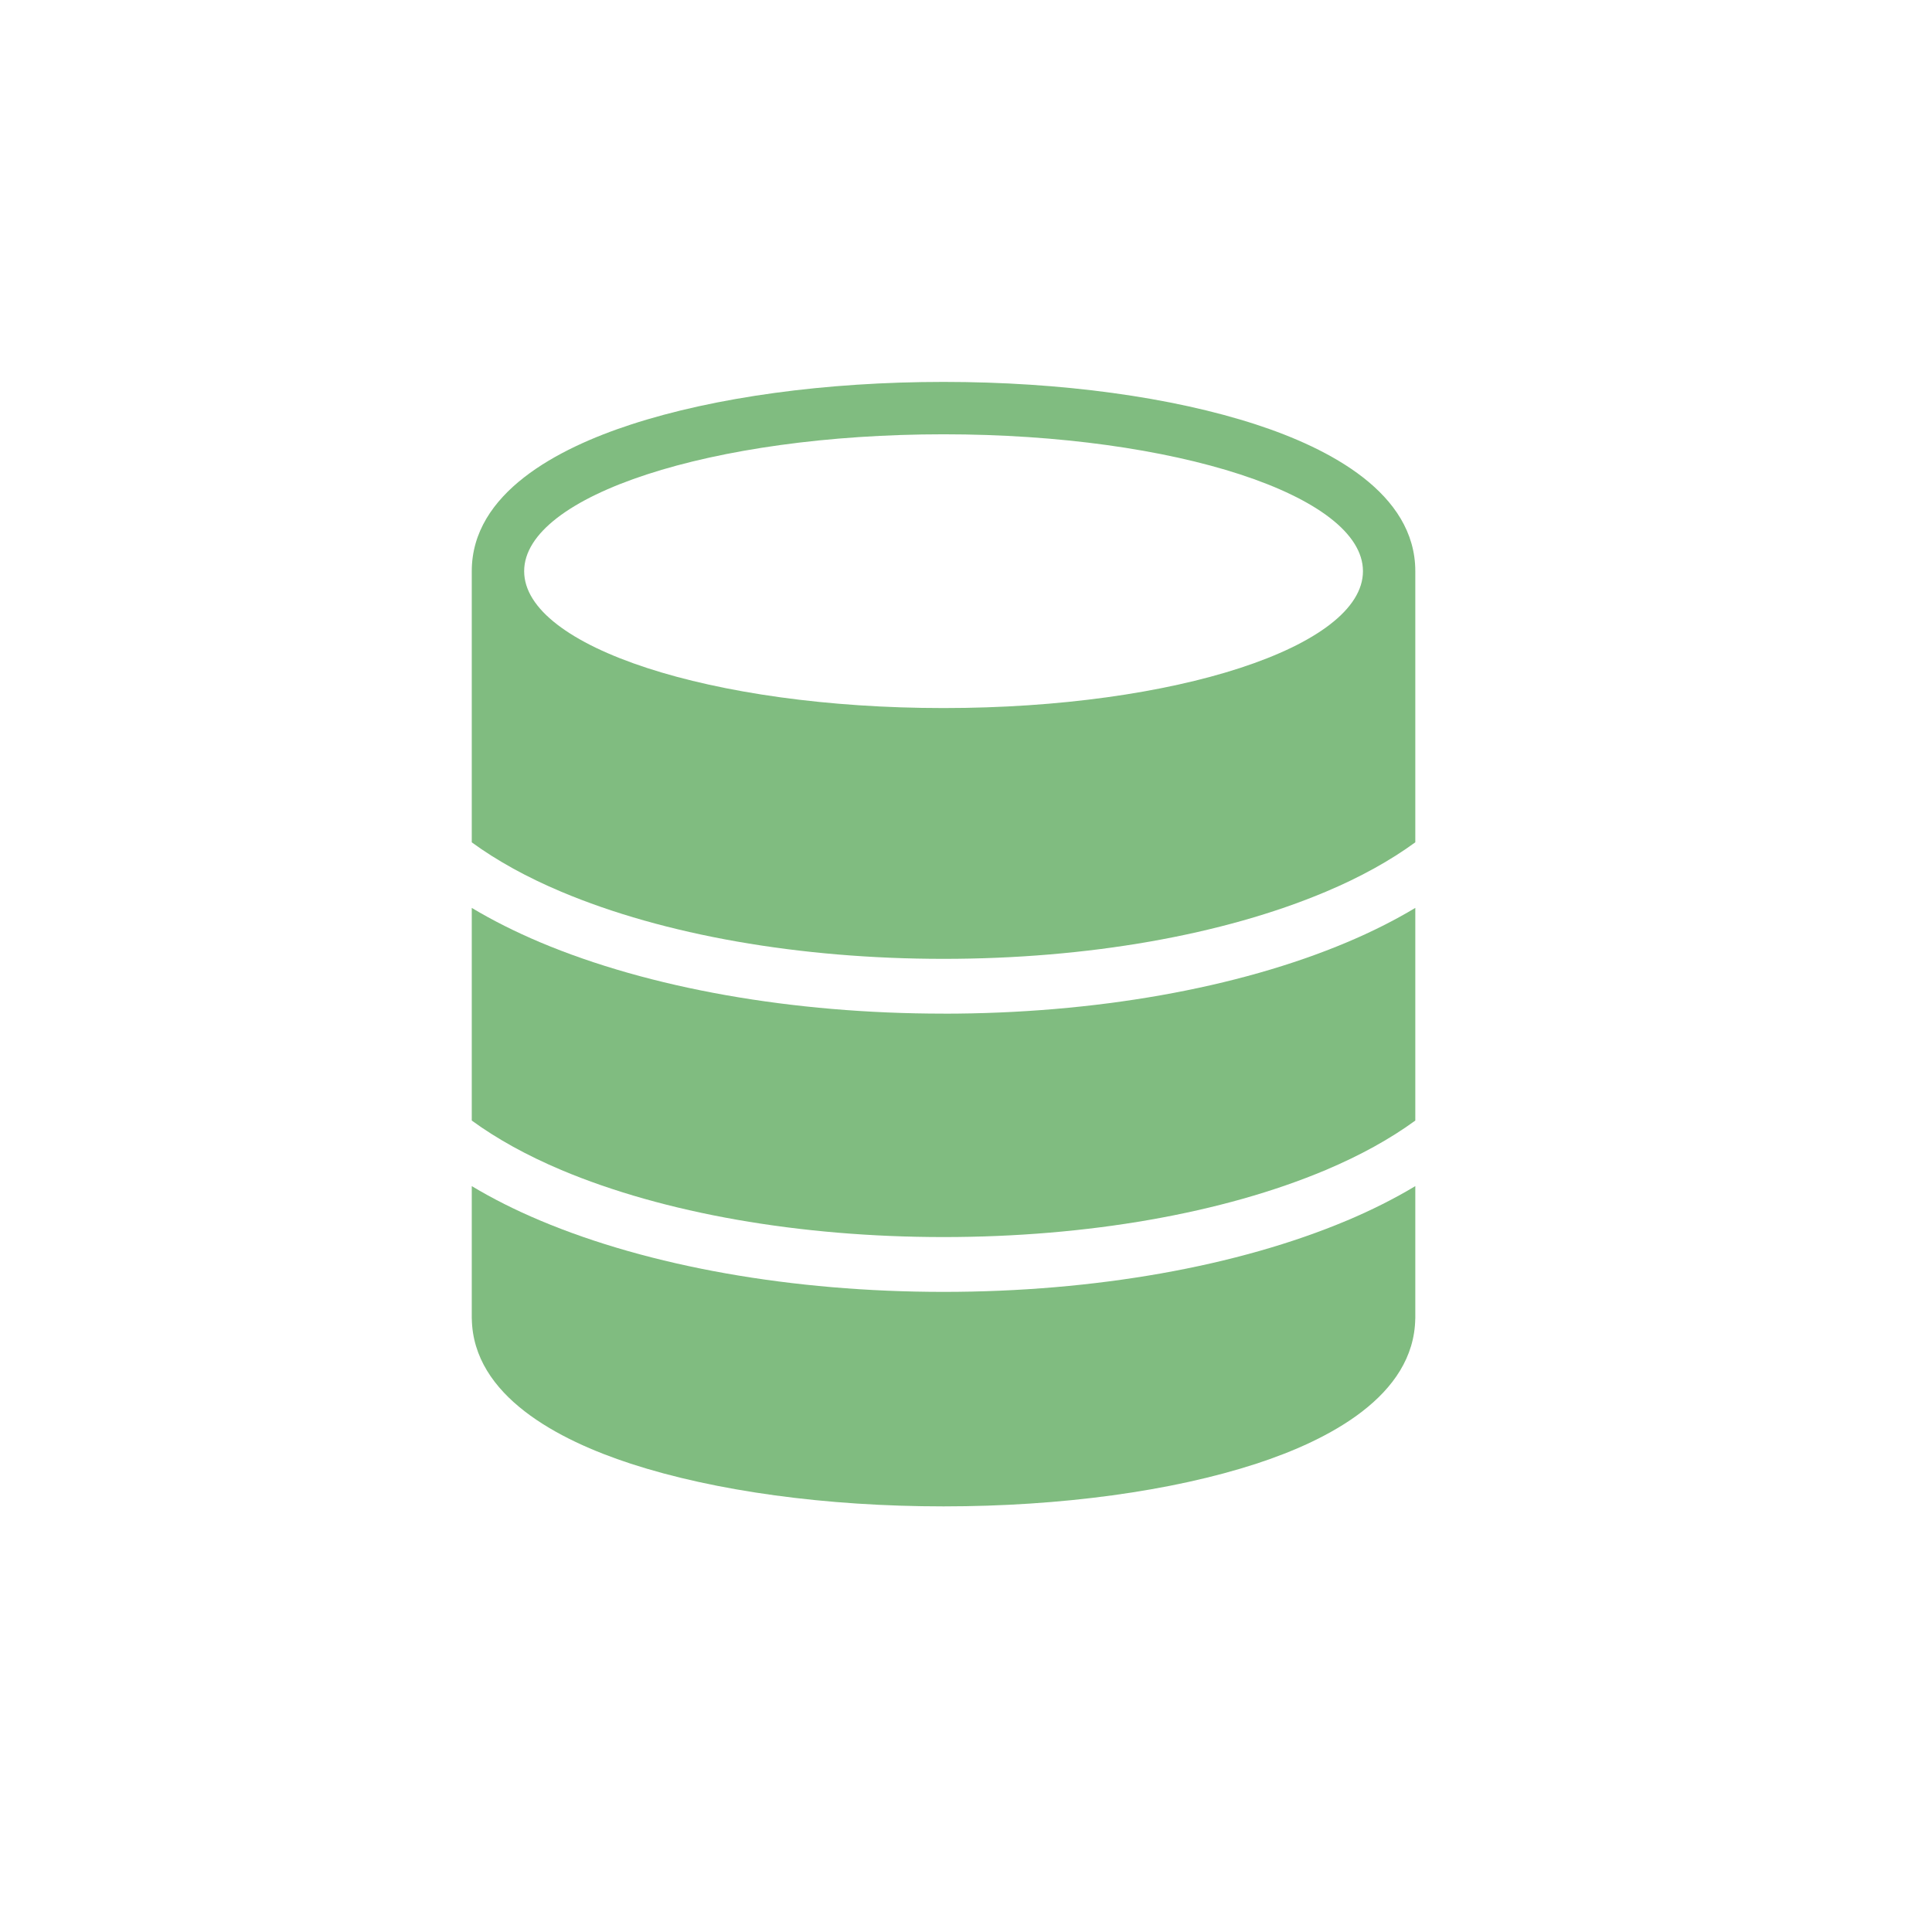
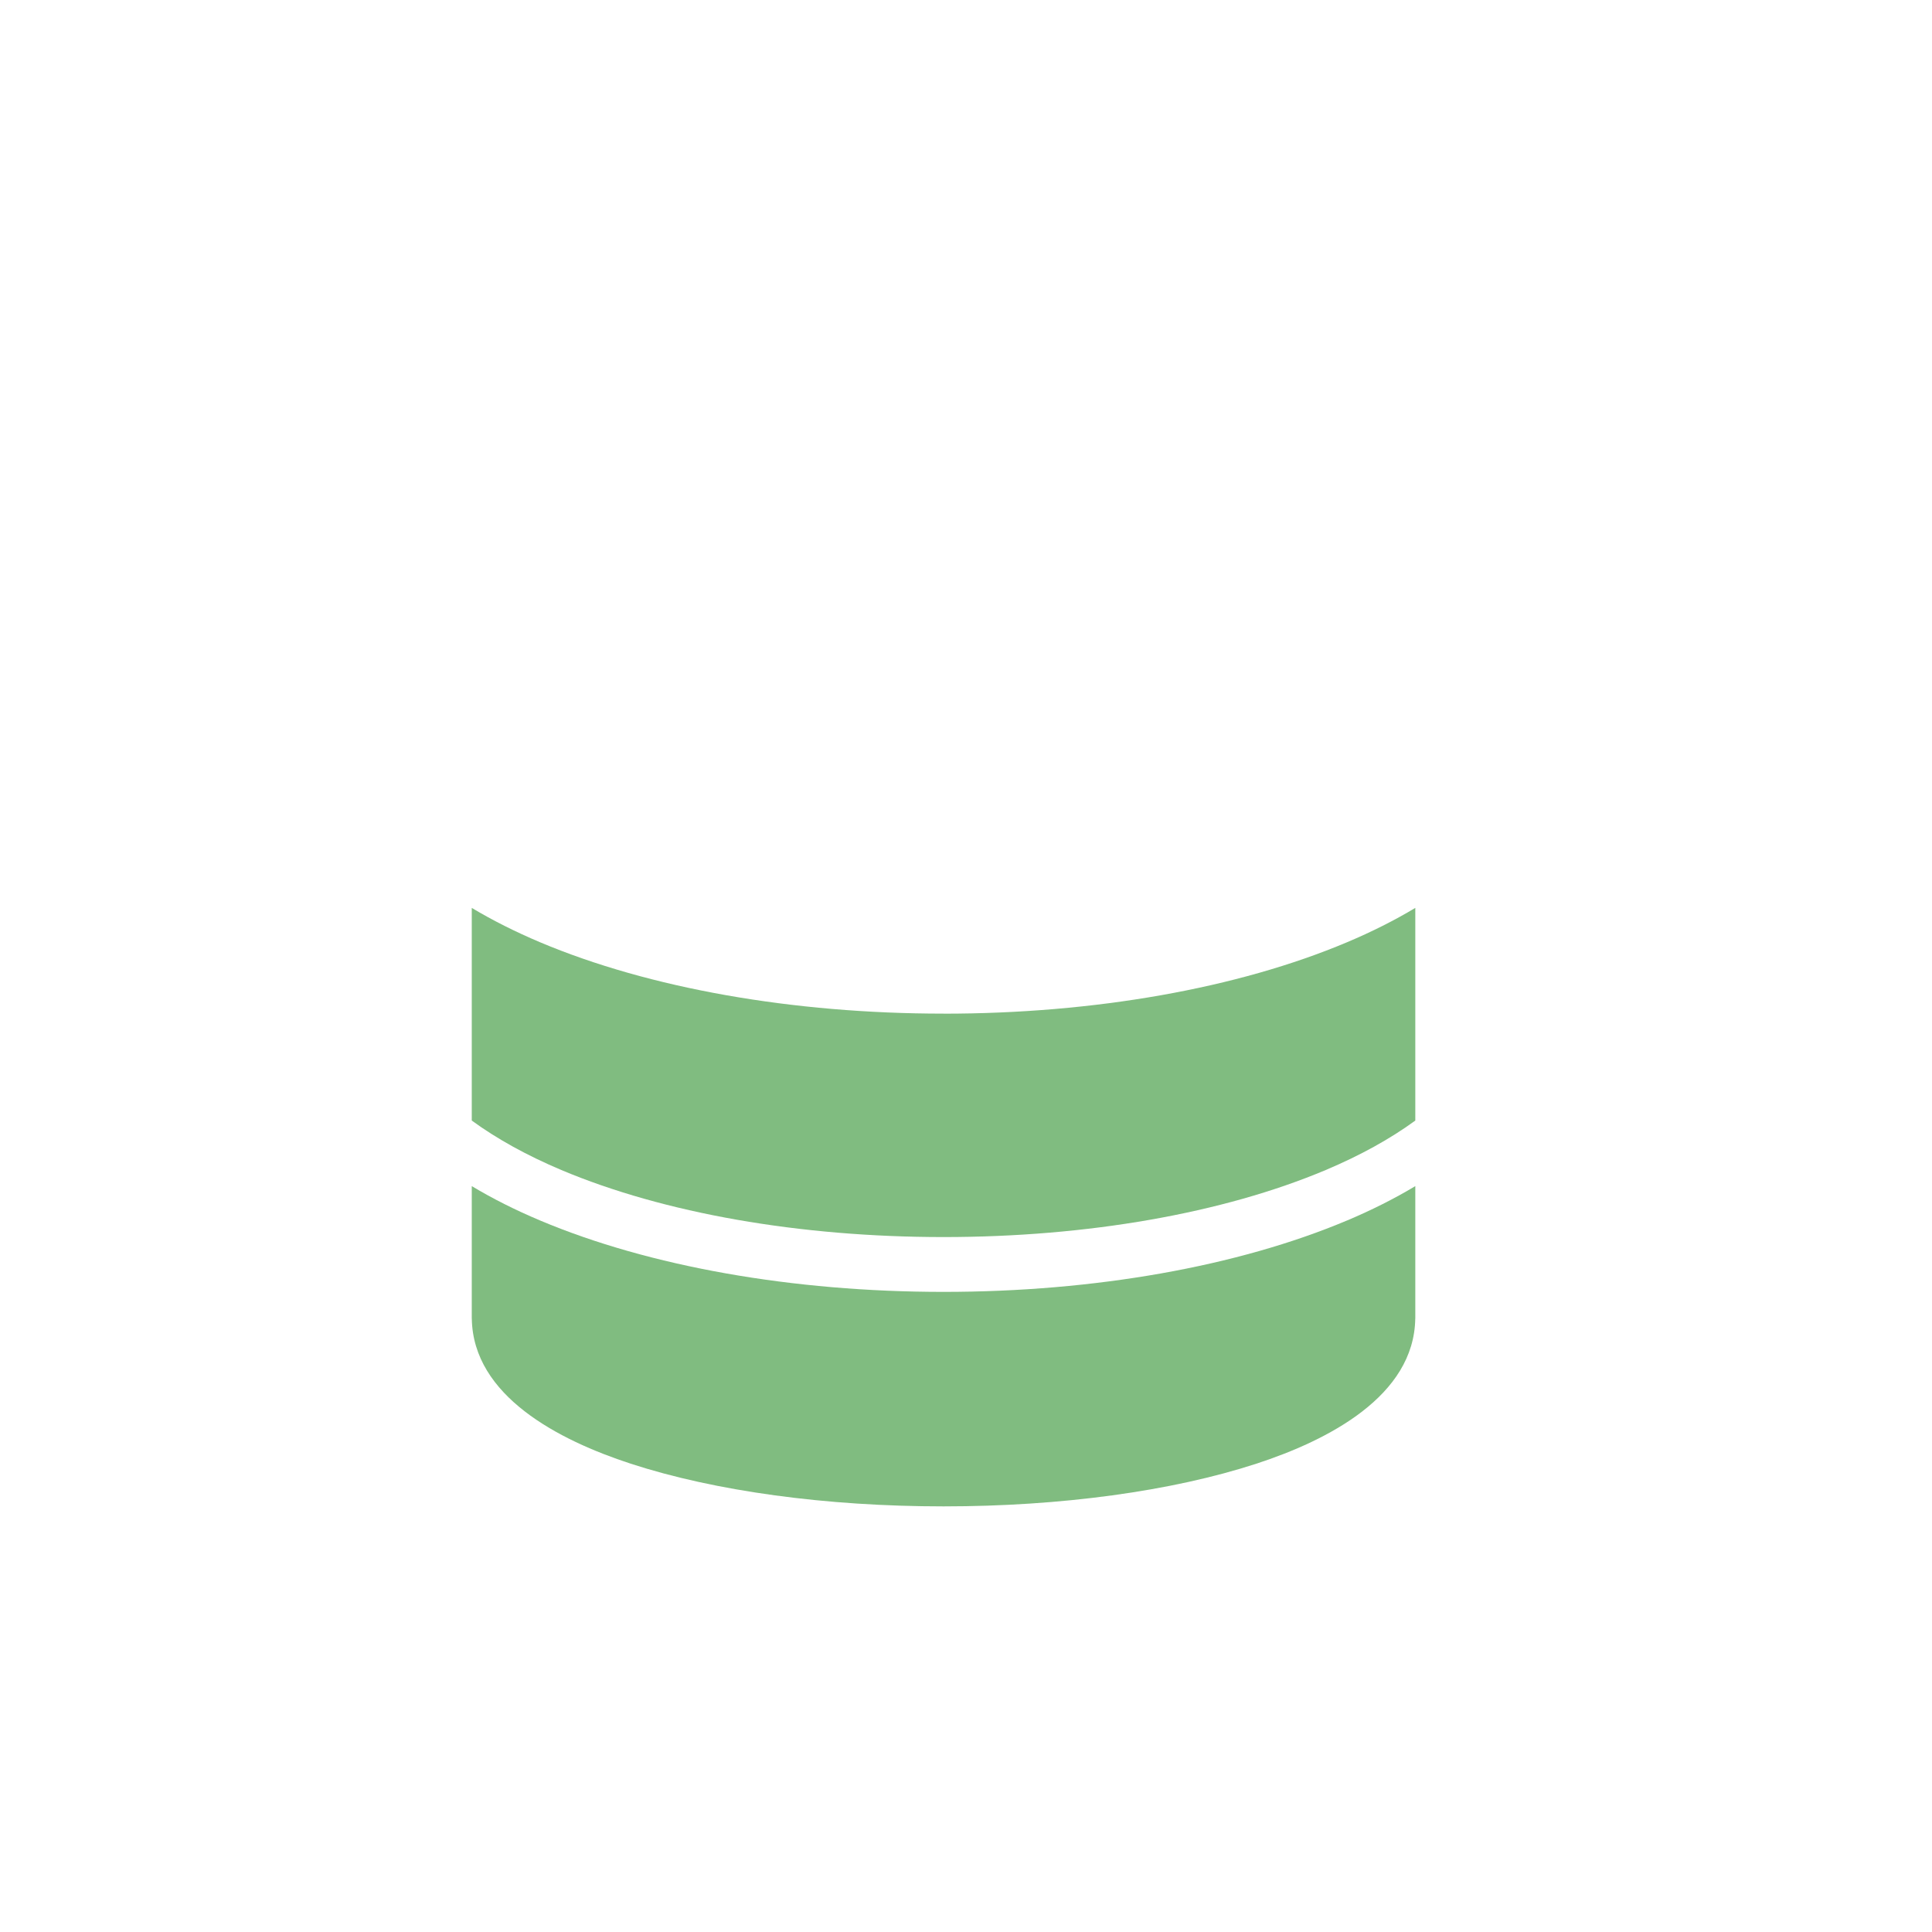
<svg xmlns="http://www.w3.org/2000/svg" width="43" height="43" viewBox="0 0 43 43" fill="none">
  <path d="M21 22.56C17.64 22.56 14.451 21.996 12.021 20.972C11.47 20.739 10.963 20.484 10.5 20.207L10.5 24.94C11.061 25.349 11.729 25.718 12.494 26.041C14.778 27.003 17.799 27.533 21 27.533C24.201 27.533 27.223 27.003 29.506 26.041C30.273 25.717 30.94 25.349 31.5 24.94L31.5 20.207C31.038 20.484 30.53 20.74 29.979 20.972C27.549 21.997 24.36 22.561 21 22.561L21 22.56Z" fill="#80BC80" />
  <path d="M29.98 27.164C27.55 28.188 24.361 28.753 21 28.753C17.64 28.753 14.451 28.188 12.021 27.164C11.47 26.932 10.963 26.677 10.5 26.399L10.5 29.35L10.501 29.35C10.528 31.07 12.435 32.054 14.038 32.577C15.915 33.189 18.388 33.527 21 33.527C23.612 33.527 26.085 33.189 27.962 32.577C29.565 32.054 31.472 31.07 31.499 29.35L31.5 29.35L31.5 26.399C31.038 26.677 30.53 26.932 29.979 27.165L29.98 27.164Z" fill="#80BC80" />
-   <path d="M12.494 19.848C14.778 20.811 17.799 21.341 21 21.341C24.201 21.341 27.222 20.811 29.506 19.848C30.273 19.525 30.94 19.156 31.5 18.747L31.5 12.713C31.5 10.97 29.576 9.977 27.962 9.45C26.085 8.837 23.613 8.5 21 8.5C18.388 8.5 15.915 8.837 14.038 9.45C12.424 9.977 10.5 10.97 10.5 12.713L10.5 18.748C11.061 19.157 11.729 19.526 12.494 19.848ZM21 9.666C26.155 9.666 30.335 11.03 30.335 12.713C30.335 14.395 26.156 15.759 21 15.759C15.845 15.759 11.666 14.395 11.666 12.713C11.666 11.03 15.845 9.666 21 9.666Z" fill="#80BC80" />
</svg>